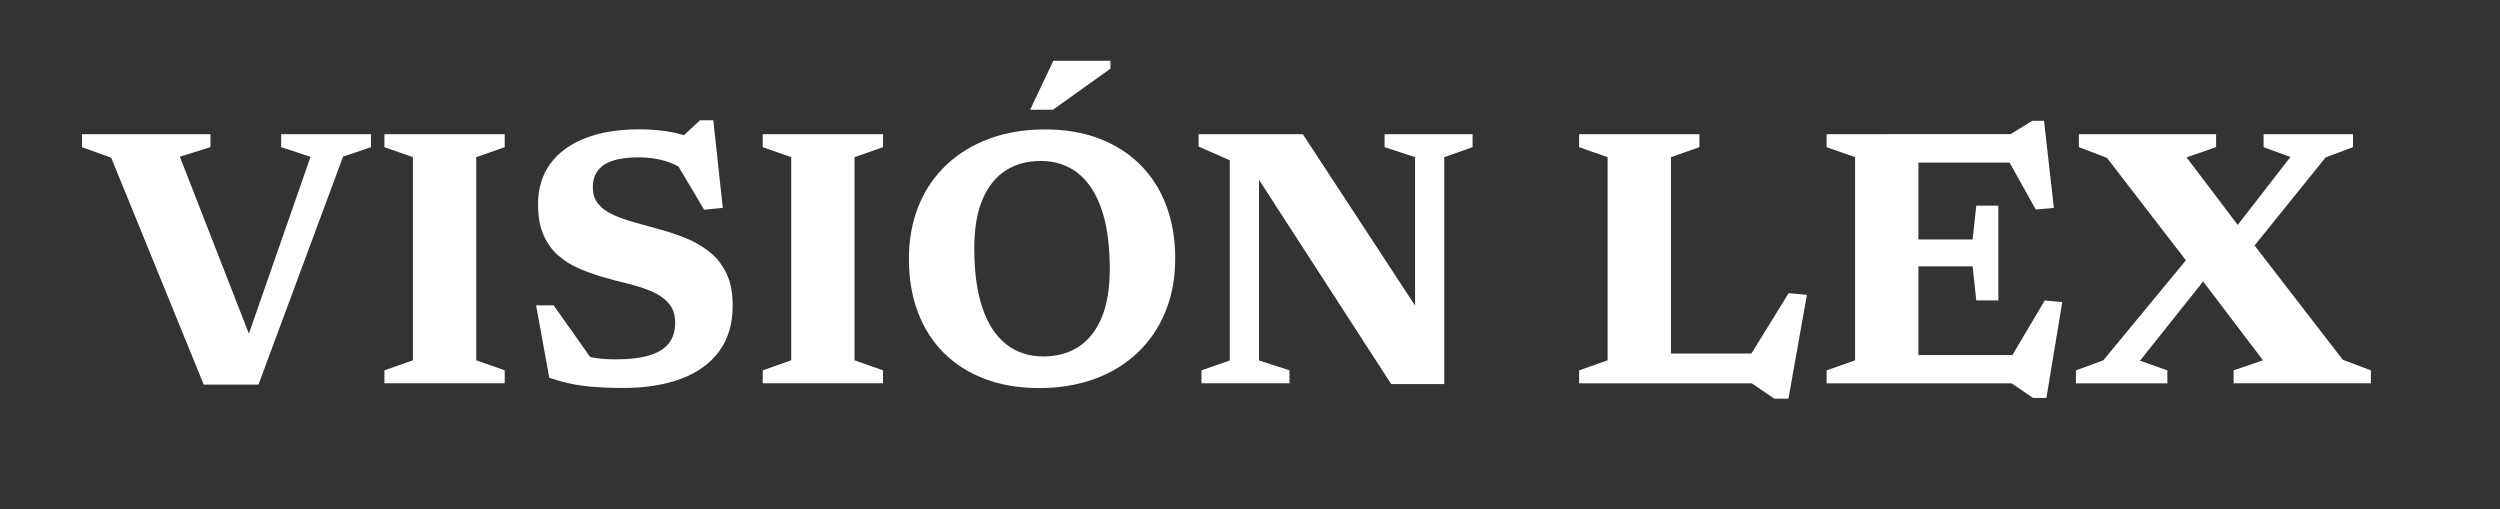
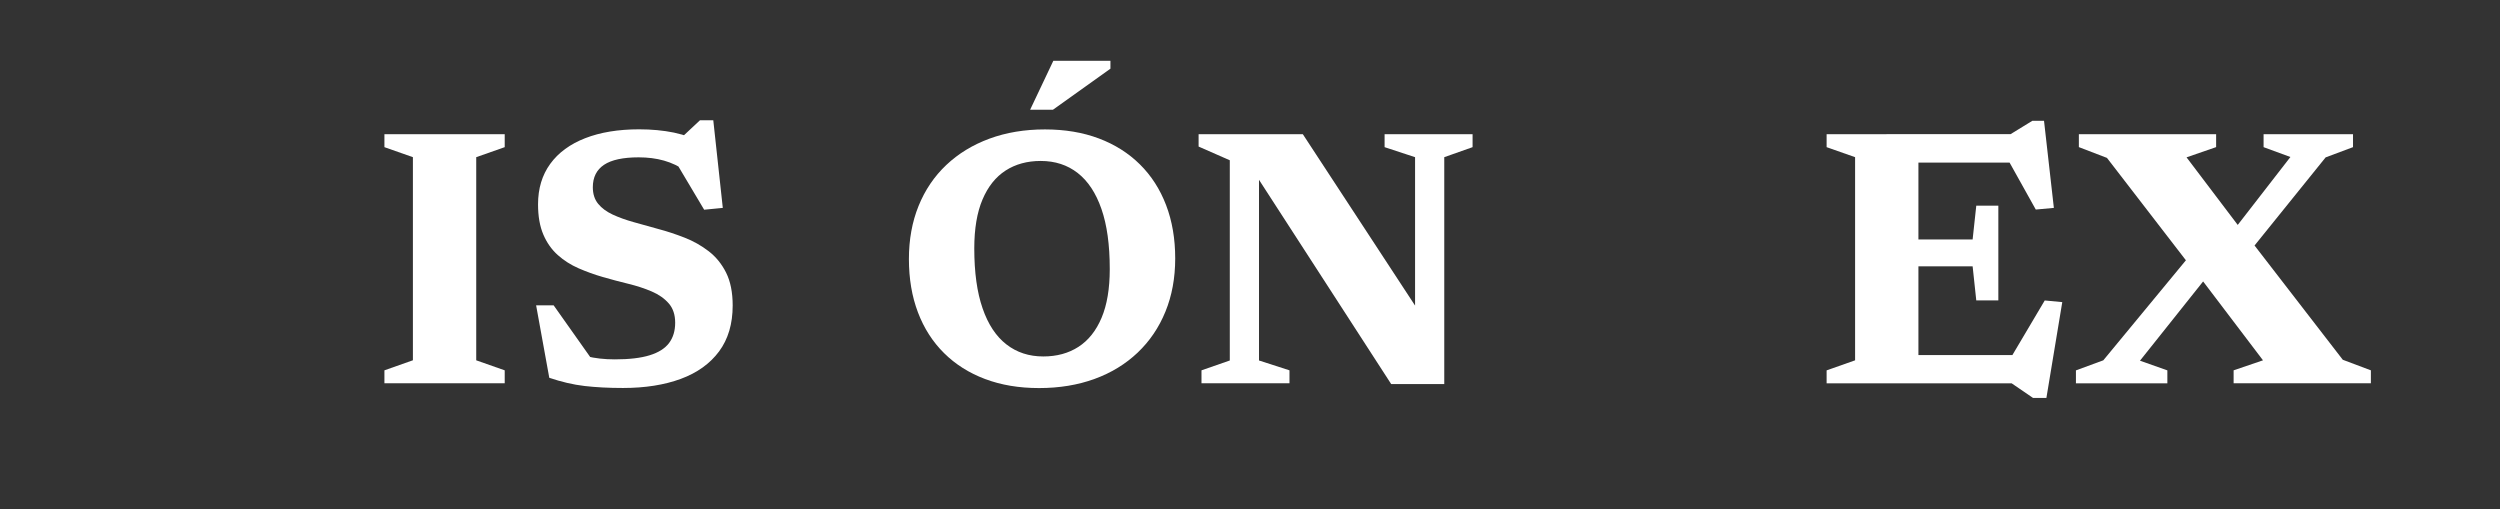
<svg xmlns="http://www.w3.org/2000/svg" x="0px" y="0px" viewBox="0 0 589 120" style="enable-background:new 0 0 589 120;" xml:space="preserve">
  <rect x="0" y="0" width="589" height="120" fill="#333333" stroke="none" />
  <style type="text/css">
	.st0{fill:none;}
	.st1{fill:#00003D;}
	.st2{fill:#00003D;stroke:#00003D;stroke-width:3;stroke-linecap:round;stroke-linejoin:round;stroke-miterlimit:10;}
	.st3{fill:#F6CA47;stroke:#F6CA47;stroke-width:5;stroke-miterlimit:10;}
	.st4{fill:#FFFFFF;}
</style>
  <g id="Layer_1">
</g>
  <g id="Layer_2">
    <g>
      <rect x="20.09" y="28" class="st0" width="537.82" height="84" />
-       <path class="st4" d="M26.2,37.16l-6.88-2.49v-3.05h30.27v3.05l-7.22,2.24l17.29,44.33h-1.94l15.44-44.29l-6.92-2.28v-3.05h21.16    v3.05l-6.58,2.24L60.9,90.61H48L26.2,37.16z" />
      <path class="st4" d="M118.91,87.25v3.05H90.57v-3.05l6.71-2.37V37.03l-6.71-2.36v-3.05h28.34v3.05l-6.71,2.36v47.86L118.91,87.25z    " />
      <path class="st4" d="M166.55,33.93l-6.84-0.73l5.2-4.86h3.14l2.24,20.64l-4.39,0.43l-7.7-12.94l3.31,3.78    c-1.55-1.09-3.24-1.89-5.07-2.41c-1.83-0.52-3.83-0.77-5.98-0.77c-3.67,0-6.39,0.59-8.15,1.76c-1.76,1.18-2.64,2.94-2.64,5.29    c0,1.58,0.42,2.87,1.25,3.89c0.83,1.02,1.97,1.86,3.42,2.54c1.45,0.67,3.1,1.27,4.97,1.79c1.86,0.52,3.81,1.06,5.85,1.63    c2.04,0.54,4.08,1.22,6.13,2.02c2.05,0.8,3.93,1.86,5.65,3.18c1.72,1.32,3.1,3.01,4.13,5.07c1.03,2.06,1.55,4.64,1.55,7.74    c0,4.33-1.07,7.93-3.2,10.81c-2.14,2.88-5.14,5.04-9.01,6.47c-3.87,1.43-8.41,2.15-13.63,2.15c-3.38,0-6.41-0.16-9.07-0.47    s-5.43-0.96-8.3-1.93l-3.1-17.07h4.13l11.95,16.9l-10.84-7.44c2.41,1.18,4.62,2.01,6.62,2.52c2.01,0.5,4.23,0.75,6.67,0.75    c3.41,0,6.16-0.32,8.23-0.97c2.08-0.64,3.6-1.61,4.56-2.88c0.96-1.28,1.44-2.87,1.44-4.79c0-1.86-0.5-3.38-1.51-4.54    s-2.34-2.1-4.02-2.82c-1.68-0.72-3.52-1.32-5.53-1.81c-2.01-0.49-4-1.02-5.98-1.59c-1.98-0.57-3.88-1.26-5.72-2.06    c-1.83-0.8-3.47-1.84-4.9-3.12c-1.43-1.28-2.57-2.88-3.4-4.82c-0.83-1.94-1.25-4.31-1.25-7.12c0-3.73,0.96-6.91,2.88-9.55    c1.92-2.64,4.67-4.65,8.23-6.04c3.57-1.39,7.8-2.09,12.71-2.09c2.95,0,5.68,0.26,8.19,0.77C161.3,31.78,163.88,32.67,166.55,33.93    z" />
-       <path class="st4" d="M208.04,87.25v3.05h-28.34v-3.05l6.71-2.37V37.03l-6.71-2.36v-3.05h28.34v3.05l-6.71,2.36v47.86L208.04,87.25    z" />
      <path class="st4" d="M246.18,30.49c4.7,0,8.94,0.71,12.71,2.13c3.77,1.42,6.99,3.46,9.67,6.11c2.68,2.65,4.74,5.85,6.17,9.59    c1.43,3.74,2.15,7.93,2.15,12.58c0,4.59-0.77,8.76-2.3,12.51c-1.53,3.76-3.72,6.98-6.56,9.68c-2.84,2.69-6.22,4.76-10.15,6.19    c-3.93,1.43-8.28,2.15-13.07,2.15c-4.7,0-8.94-0.71-12.71-2.13c-3.77-1.42-6.99-3.45-9.67-6.11c-2.68-2.65-4.73-5.85-6.15-9.59    c-1.42-3.74-2.13-7.93-2.13-12.58c0-4.59,0.76-8.76,2.28-12.51c1.52-3.75,3.7-6.97,6.54-9.65c2.84-2.68,6.22-4.74,10.15-6.19    C237.04,31.22,241.4,30.49,246.18,30.49z M245.8,83.98c3.18,0,5.94-0.75,8.28-2.26c2.34-1.51,4.15-3.78,5.44-6.82    c1.29-3.04,1.94-6.88,1.94-11.52c0-5.68-0.65-10.39-1.96-14.15c-1.3-3.75-3.17-6.58-5.59-8.47c-2.42-1.89-5.33-2.84-8.71-2.84    c-3.18,0-5.94,0.75-8.28,2.26s-4.15,3.78-5.44,6.82c-1.29,3.04-1.94,6.88-1.94,11.52c0,5.65,0.65,10.36,1.96,14.13    c1.3,3.77,3.17,6.6,5.61,8.49C239.55,83.04,242.44,83.98,245.8,83.98z M242.7,25.85l5.46-11.52h13.46v1.85l-13.54,9.67H242.7z" />
      <path class="st4" d="M289.74,84.93V37.76l-7.35-3.23v-2.92h24.55l29.63,45.24l-3.18,3.1V37.03l-7.18-2.36v-3.05h20.73v3.05    l-6.67,2.36v53.45h-12.51L293.7,37.85l2.92-1.42v48.5l7.18,2.32v3.05h-20.73v-3.05L289.74,84.93z" />
-       <path class="st4" d="M393.67,37.03v53.28h-21.63v-3.05l6.71-2.37V37.03l-6.71-2.36v-3.05h28.34v3.05L393.67,37.03z M421.36,93.92    h-3.35l-5.29-3.61h-26.57l0.13-7.01h28.98l-4.47,2.97l10.62-17.2l4.3,0.39L421.36,93.92z" />
      <path class="st4" d="M430.35,90.31v-3.05l6.71-2.37V37.03l-6.71-2.36v-3.05h21.63v58.7H430.35z M483.89,48.98l-4.26,0.39    l-8.04-14.41l4.17,3.35h-31.3v-6.71h29.24l5.12-3.14h2.75L483.89,48.98z M470.81,48.47V59.6v11.18h-5.2l-0.86-8.04h-20.3v-6.32    h20.3l0.86-7.96H470.81z M472.19,86.91l9.55-16.12l4.13,0.39l-3.74,22.58h-3.14l-5.03-3.44h-29.5v-6.67h31.17L472.19,86.91z" />
      <path class="st4" d="M521.38,63.39l-17.2,21.59l6.45,2.28v3.05h-21.54v-3.05l6.45-2.37l21.8-26.4l7.1-1.93l15.18-19.57l-6.32-2.32    v-3.05h21.07v3.05l-6.45,2.41L528.22,61.5L521.38,63.39z M533.16,84.89l-15.44-20.34l-1.63-1.81L496.4,37.2l-6.62-2.54v-3.05    h32.34v3.05l-6.97,2.41l12.9,17.03l1.76,1.98l22.15,28.68l6.62,2.49v3.05h-32.34v-3.05L533.16,84.89z" />
    </g>
  </g>
</svg>